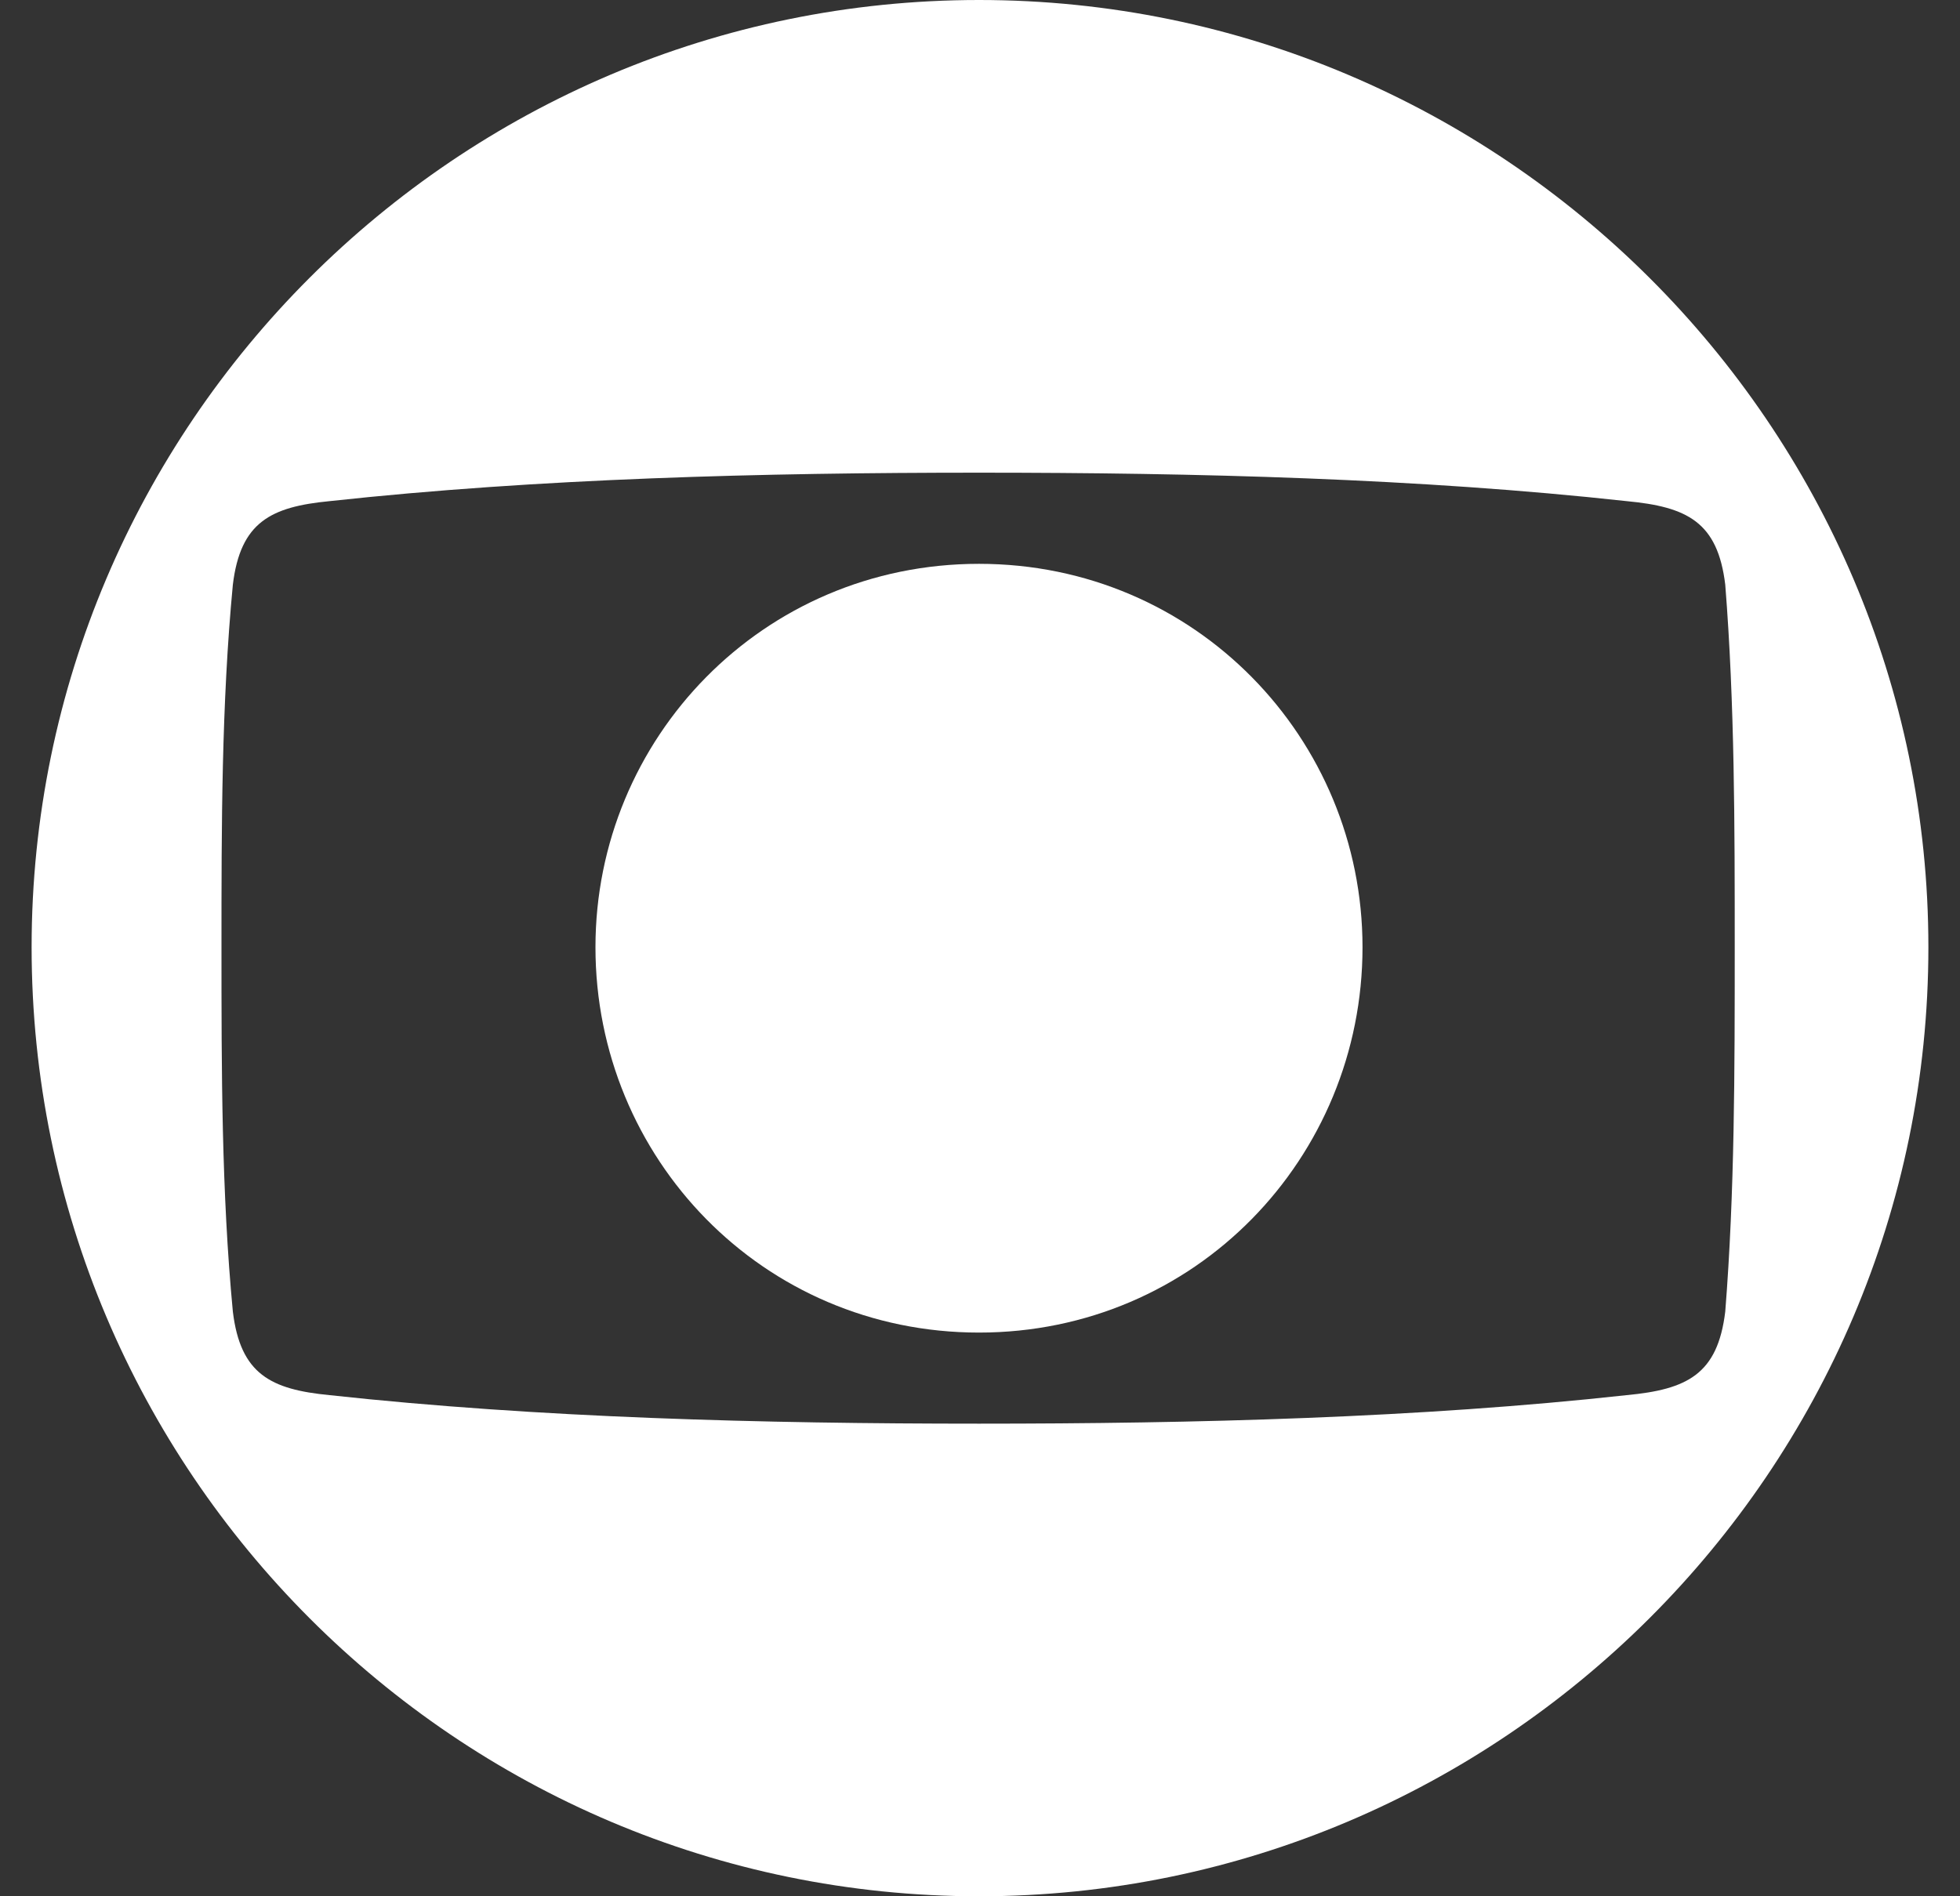
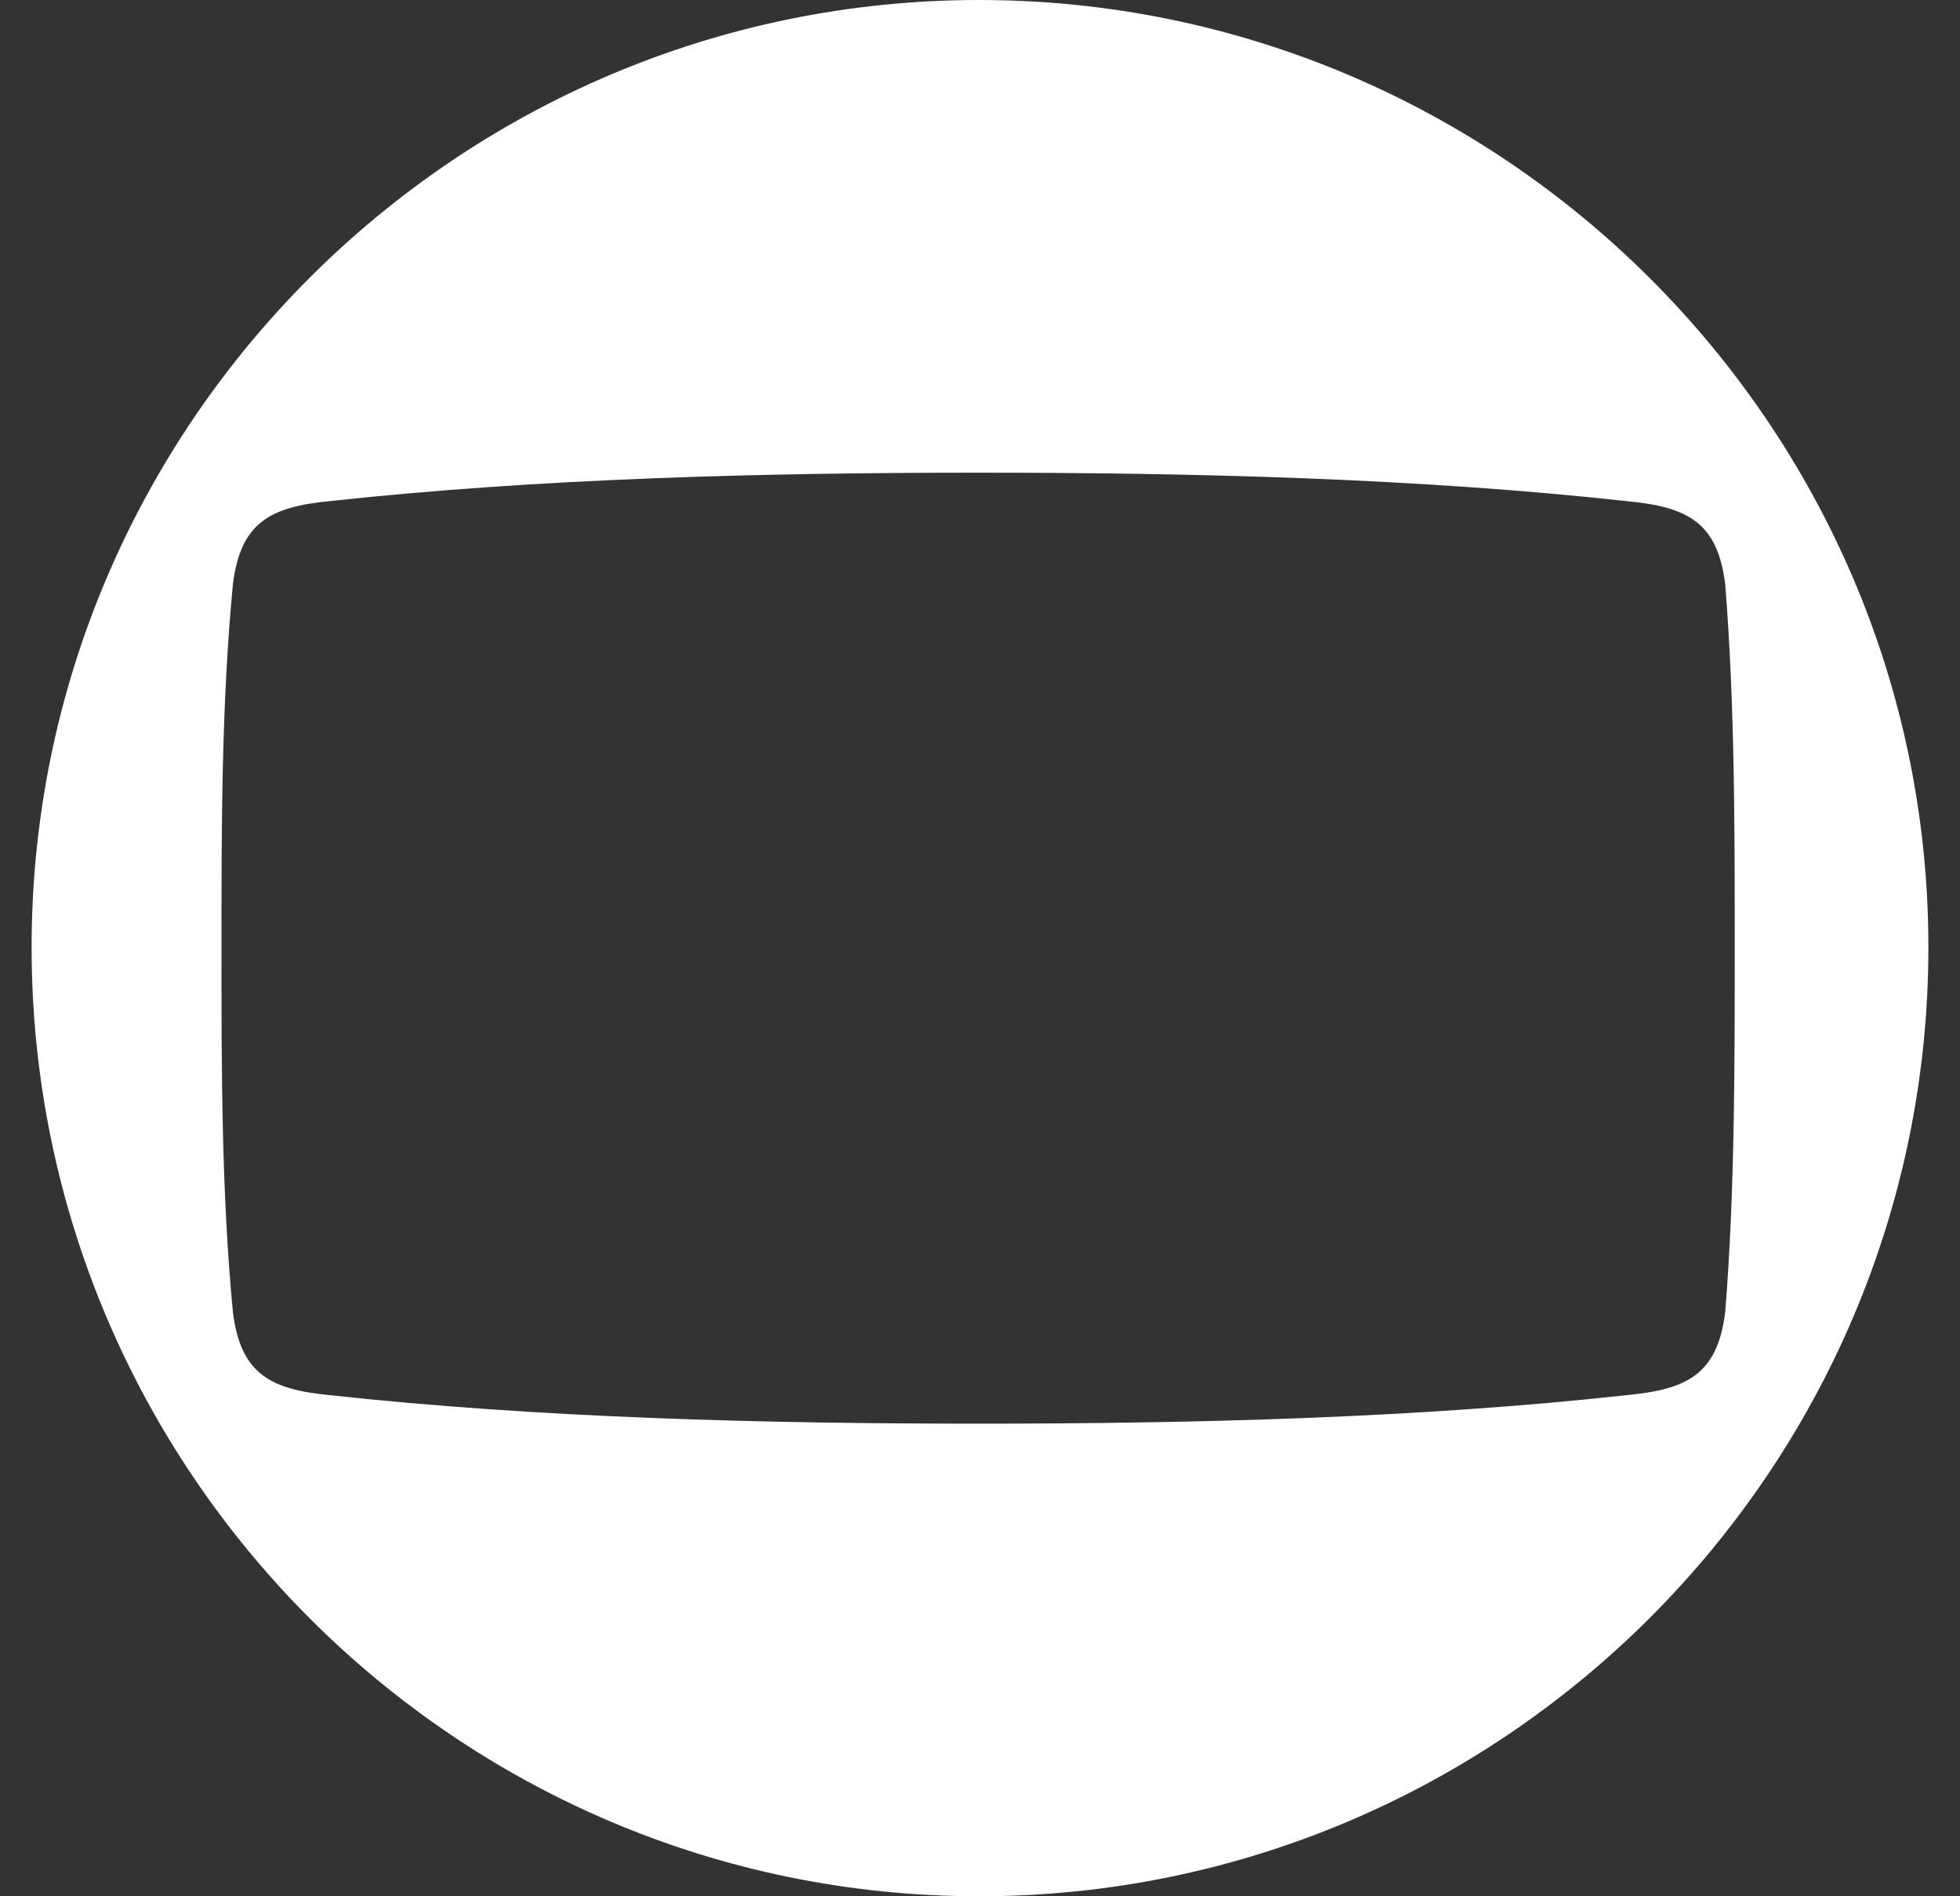
<svg xmlns="http://www.w3.org/2000/svg" width="31" height="30" viewBox="0 0 31 30" fill="none">
  <rect x="0" y="0" width="31" height="30" fill="#333333" stroke="none" />
  <g id="globo">
    <path id="Vector" d="M25.725 22.072C22.452 22.432 18.908 22.523 15.485 22.523C12.062 22.523 8.518 22.432 5.215 22.072C4.284 21.982 3.803 21.742 3.683 20.751C3.503 18.859 3.503 16.937 3.503 14.985C3.503 13.063 3.503 11.141 3.683 9.249C3.803 8.258 4.284 8.018 5.215 7.928C8.518 7.568 12.062 7.478 15.485 7.478C18.908 7.478 22.452 7.568 25.725 7.928C26.686 8.018 27.167 8.258 27.287 9.249C27.437 11.141 27.437 13.063 27.437 14.985C27.437 16.937 27.437 18.859 27.287 20.751C27.167 21.742 26.686 21.982 25.725 22.072ZM15.485 -1.90735e-06C7.227 -1.90735e-06 0.5 6.727 0.5 14.985C0.5 23.273 7.227 30 15.485 30C23.743 30 30.5 23.273 30.5 14.985C30.5 6.727 23.743 -1.90735e-06 15.485 -1.90735e-06Z" fill="white" />
-     <path id="Vector_2" d="M9.418 14.986C9.418 11.683 12.061 8.92 15.484 8.92C18.907 8.92 21.55 11.683 21.55 14.986C21.55 18.319 18.907 21.082 15.484 21.082C12.061 21.082 9.418 18.319 9.418 14.986Z" fill="white" />
  </g>
</svg>